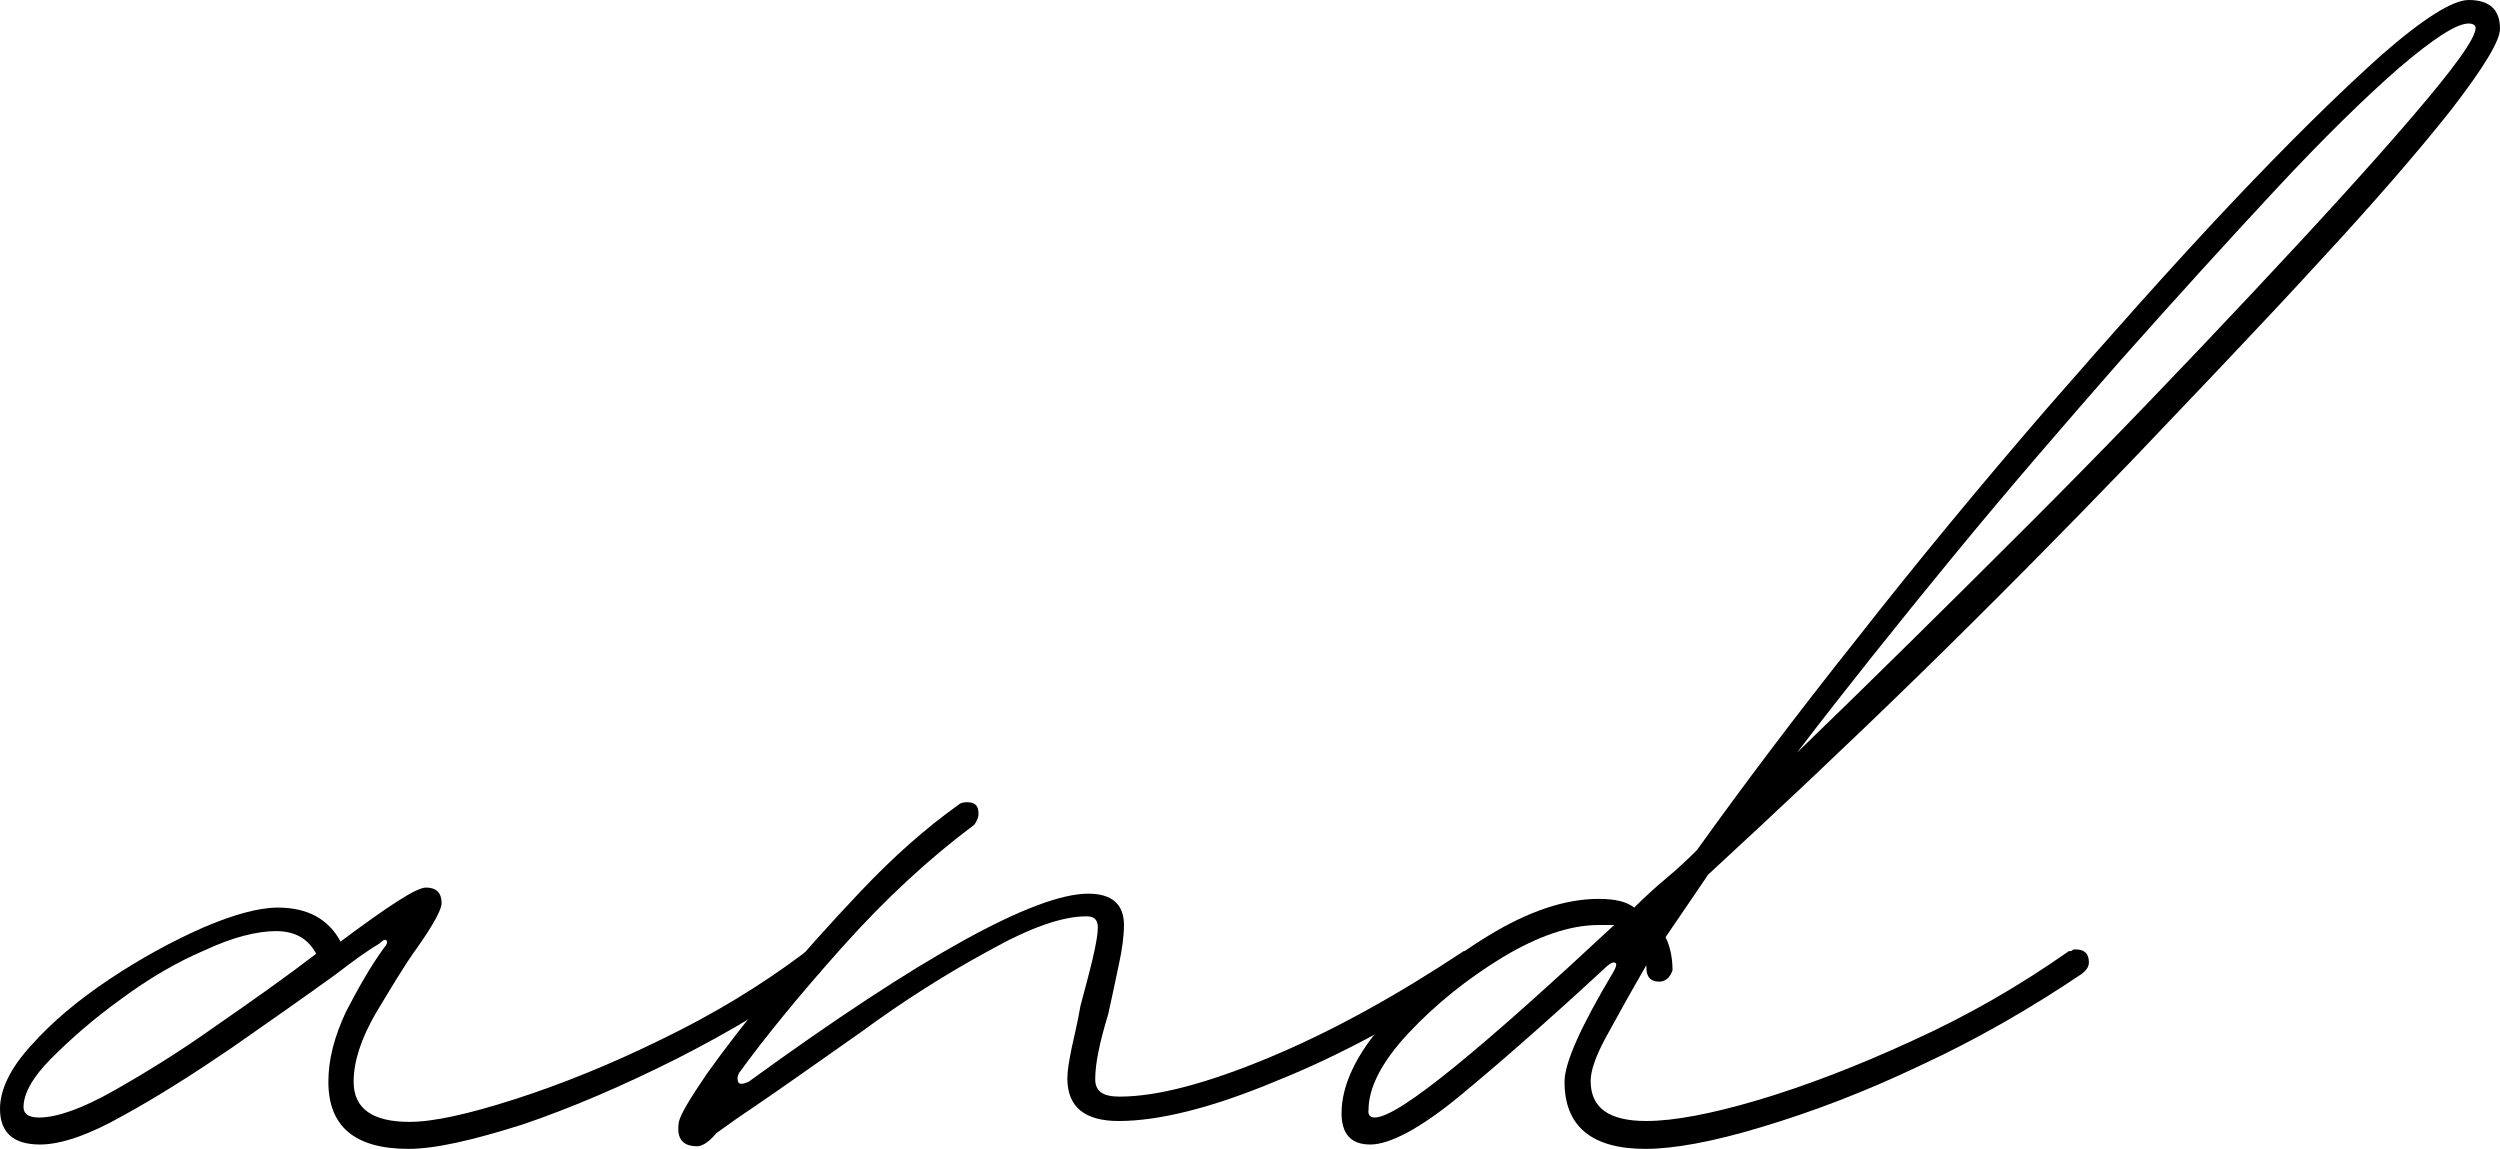
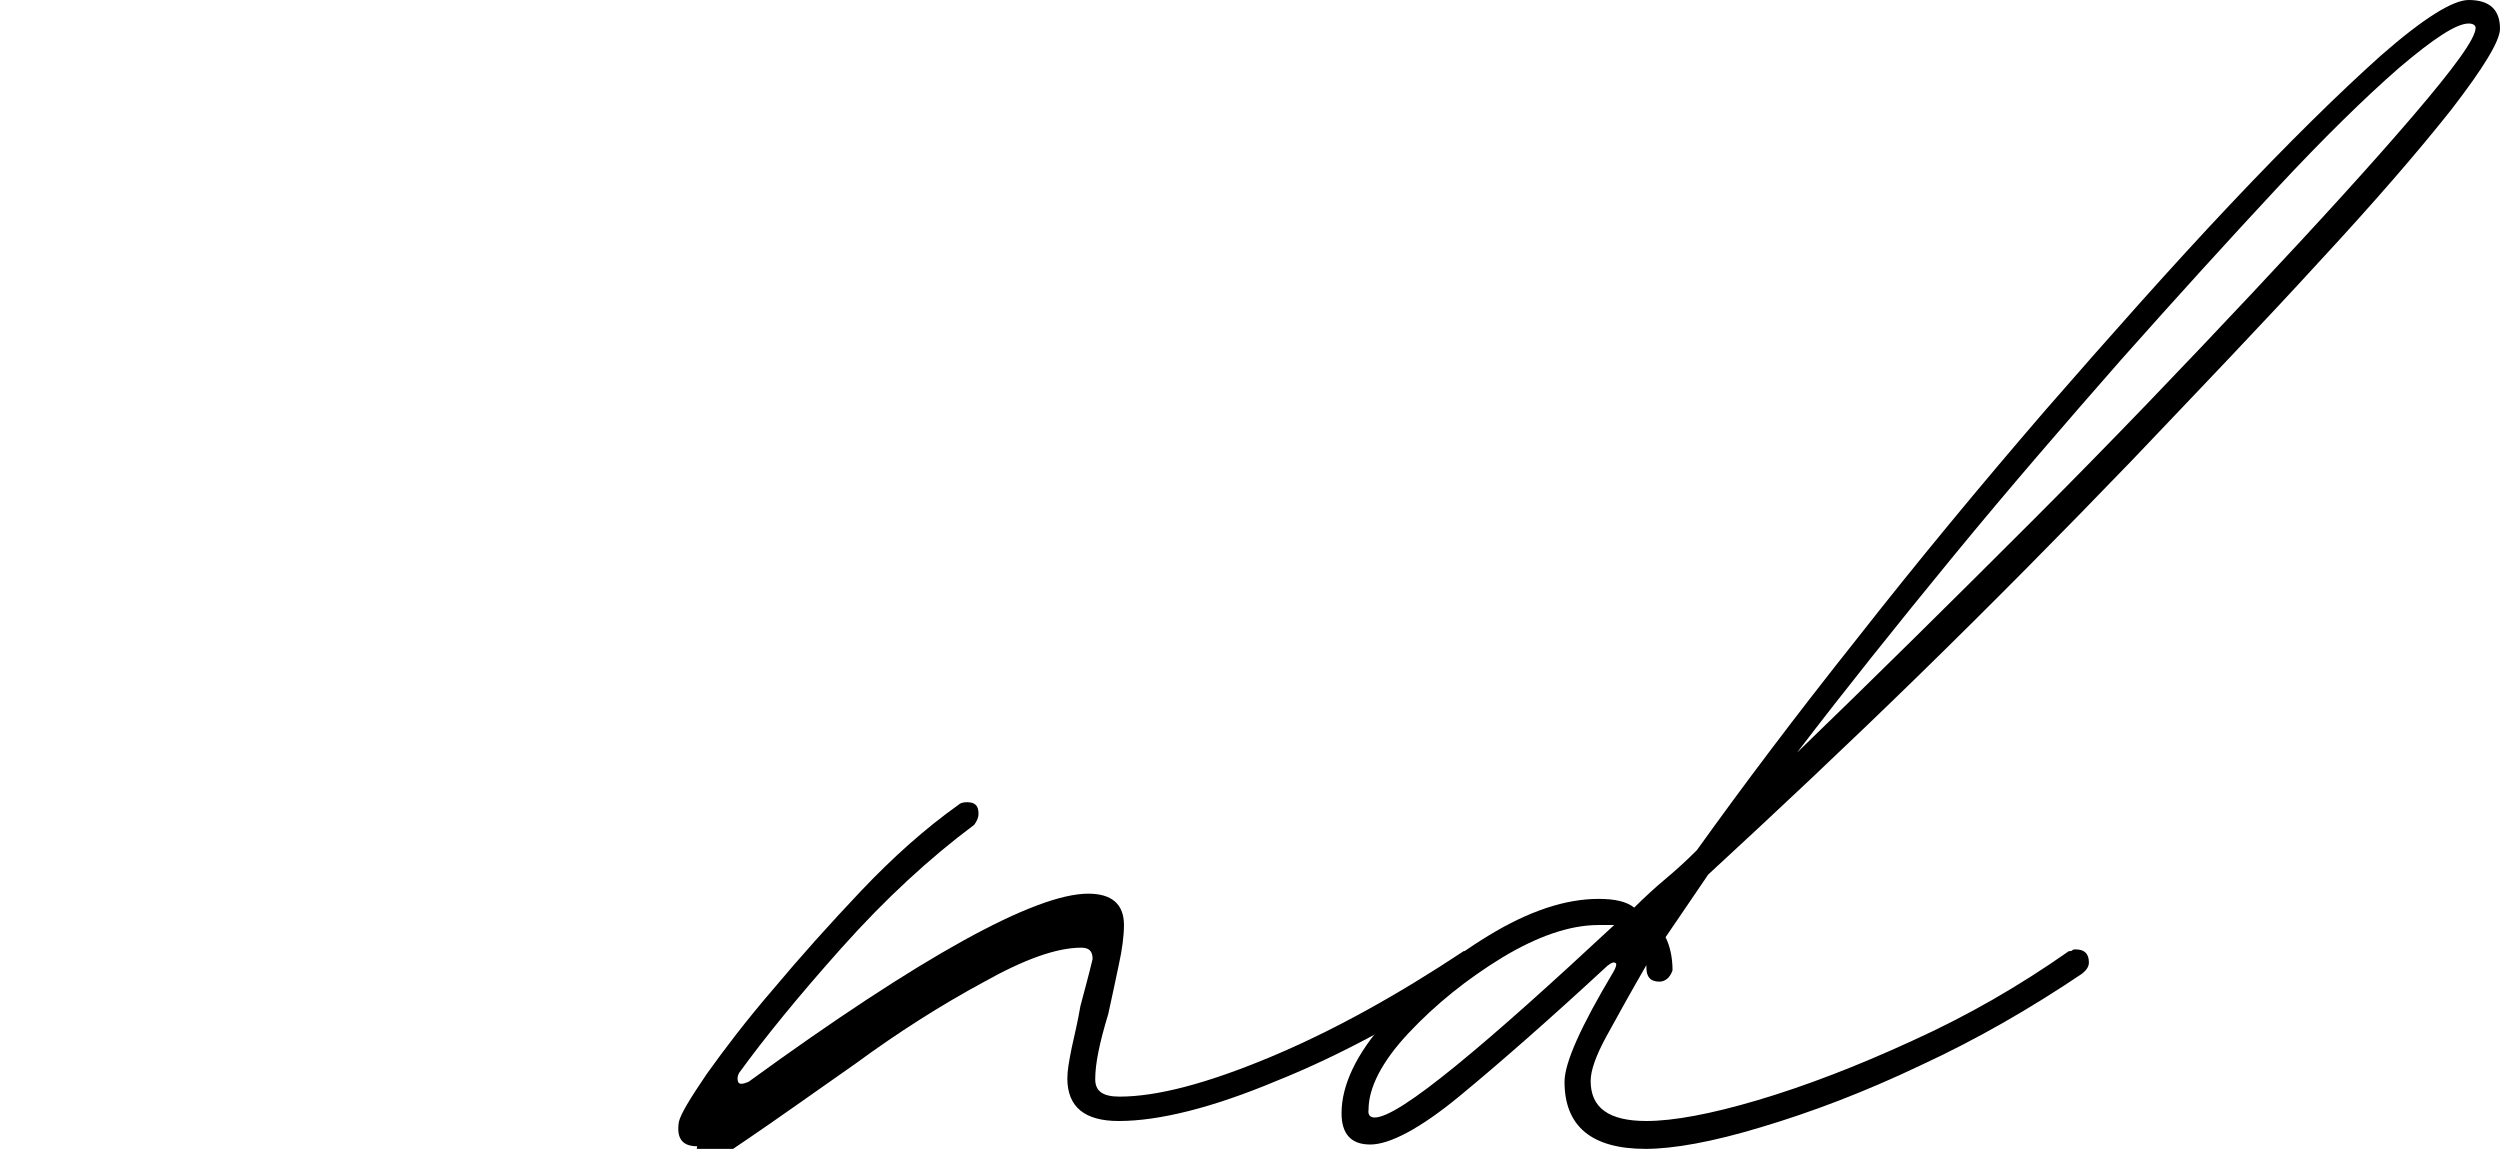
<svg xmlns="http://www.w3.org/2000/svg" id="_レイヤー_1" data-name="レイヤー 1" viewBox="0 0 287.02 131.9">
  <defs>
    <style>
      .cls-1 {
        stroke-width: 0px;
      }
    </style>
  </defs>
-   <path class="cls-1" d="m46.9,131.9c-6.2,0-9.2-2.6-9.2-7.7,0-2.6.7-5.2,2-8,1.4-2.7,2.8-5.2,4.4-7.4.3-.3.4-.6.3-.8-.2-.2-.4-.1-.8.3-1.2.7-2.9,1.9-5.1,3.6-3.6,2.6-7.6,5.4-11.9,8.4-4.4,3-8.5,5.6-12.5,7.8-3.9,2.2-7.1,3.3-9.5,3.3-3.1,0-4.6-1.4-4.6-4.1,0-2.2,1.2-4.7,3.6-7.3,2.4-2.7,5.4-5.2,9-7.6s7.1-4.3,10.7-5.9c3.5-1.5,6.4-2.3,8.6-2.3,3.4,0,5.8,1.3,7.2,3.9,5.5-4.1,8.7-6.2,9.8-6.2,1.2,0,1.8.6,1.8,1.8,0,.7-.9,2.4-2.8,5.1-1.6,2.2-3.1,4.8-4.8,7.6-1.6,2.8-2.5,5.4-2.5,7.8,0,3.1,2.2,4.6,6.4,4.6,2.8,0,6.8-.9,12.1-2.6s11-4,16.9-6.9c6-2.9,11.4-6.2,16.2-9.8.2-.2.5-.3,1-.3.9,0,1.3.4,1.3,1.3,0,.5-.2.9-.5,1.3-4.8,3.4-10.3,6.7-16.4,9.8-6.2,3.1-12,5.6-17.6,7.5-5.7,1.8-10,2.8-13.1,2.8Zm-42.4-3.6c2,0,4.9-1,8.6-3.1,3.7-2.1,7.6-4.5,11.8-7.5,4.2-2.9,8-5.6,11.4-8.2-.9-1.7-2.4-2.6-4.6-2.6s-5,.7-8.2,2.2c-3.3,1.4-6.5,3.3-9.6,5.6-3.2,2.3-5.8,4.6-8,6.8-2.2,2.2-3.2,4.1-3.2,5.6,0,.8.6,1.2,1.8,1.2Z" />
-   <path class="cls-1" d="m80.04,131.6c-1.7,0-2.4-.9-2.1-2.8.2-.9,1.3-2.7,3.2-5.5,2-2.8,4.5-6.1,7.6-9.7,3.1-3.7,6.5-7.5,10.1-11.3,3.7-3.9,7.4-7.2,11.2-9.9.2-.2.5-.3,1-.3.9,0,1.3.4,1.3,1.3,0,.5-.2.9-.5,1.3-5.1,3.8-10.2,8.5-15.2,14.1s-8.9,10.4-11.8,14.4c-.2.4-.2.7-.1,1,.1.3.5.3,1.2,0,19.8-14.4,32.9-21.6,39-21.6,2.7,0,4.1,1.2,4.1,3.6,0,1.2-.2,2.8-.6,4.6-.4,1.9-.8,3.8-1.2,5.6-1,3.3-1.5,5.7-1.5,7.5,0,1.4.9,2,2.8,2,4.3,0,10-1.5,17.2-4.5s14.6-7.1,22.3-12.2h.8c1,0,1.5.4,1.5,1.3,0,.5-.3.9-.8,1.3-7.9,5.1-15.5,9.3-23,12.3-7.4,3.1-13.5,4.6-18.1,4.6-3.9,0-5.9-1.6-5.9-4.9,0-.9.2-2,.5-3.5.3-1.4.7-3,1-4.8.5-1.9,1-3.7,1.4-5.4s.6-2.9.6-3.6c0-.9-.4-1.3-1.3-1.3-2.8,0-6.5,1.3-11.3,4-4.8,2.6-9.7,5.7-14.6,9.3-5,3.5-9.2,6.5-12.6,8.8-1.5,1-2.9,2-4,2.8-.9,1.1-1.7,1.5-2.2,1.5Z" />
+   <path class="cls-1" d="m80.04,131.6c-1.7,0-2.4-.9-2.1-2.8.2-.9,1.3-2.7,3.2-5.5,2-2.8,4.5-6.1,7.6-9.7,3.1-3.7,6.5-7.5,10.1-11.3,3.7-3.9,7.4-7.2,11.2-9.9.2-.2.5-.3,1-.3.9,0,1.3.4,1.3,1.3,0,.5-.2.9-.5,1.3-5.1,3.8-10.2,8.5-15.2,14.1s-8.9,10.4-11.8,14.4c-.2.4-.2.7-.1,1,.1.3.5.3,1.2,0,19.8-14.4,32.9-21.6,39-21.6,2.7,0,4.1,1.2,4.1,3.6,0,1.2-.2,2.8-.6,4.6-.4,1.9-.8,3.8-1.2,5.6-1,3.3-1.5,5.7-1.5,7.5,0,1.4.9,2,2.8,2,4.3,0,10-1.5,17.2-4.5s14.6-7.1,22.3-12.2h.8c1,0,1.5.4,1.5,1.3,0,.5-.3.9-.8,1.3-7.9,5.1-15.5,9.3-23,12.3-7.4,3.1-13.5,4.6-18.1,4.6-3.9,0-5.9-1.6-5.9-4.9,0-.9.2-2,.5-3.5.3-1.4.7-3,1-4.8.5-1.9,1-3.7,1.4-5.4c0-.9-.4-1.3-1.3-1.3-2.8,0-6.5,1.3-11.3,4-4.8,2.6-9.7,5.7-14.6,9.3-5,3.5-9.2,6.5-12.6,8.8-1.5,1-2.9,2-4,2.8-.9,1.1-1.7,1.5-2.2,1.5Z" />
  <path class="cls-1" d="m188.92,131.9c-6.2,0-9.3-2.6-9.3-7.7,0-2.2,1.9-6.4,5.6-12.6.3-.5.4-.9.3-1-.2-.2-.5-.1-1,.3-6.7,6.2-12.3,11.1-16.9,14.9-4.6,3.8-8.1,5.6-10.3,5.6s-3.3-1.2-3.3-3.6c0-3.2,1.7-6.8,5-10.5,3.3-3.8,7.3-7.1,11.9-9.9,4.6-2.8,8.8-4.2,12.6-4.2,1.9,0,3.2.3,4.1,1,1.2-1.2,2.4-2.3,3.6-3.3,1.2-1,2.4-2.1,3.6-3.3,5.3-7.4,11.4-15.5,18.4-24.3,6.9-8.8,14.1-17.5,21.6-26.2,7.5-8.6,14.5-16.5,21.2-23.6s12.5-12.8,17.3-17.1c4.9-4.3,8.3-6.4,10.1-6.4,2.4,0,3.6,1.1,3.6,3.3,0,1.4-1.9,4.5-5.6,9.3-3.8,4.8-8.9,10.7-15.3,17.6-6.4,7-13.6,14.5-21.4,22.7-7.9,8.2-16,16.4-24.4,24.6-8.4,8.2-16.5,15.8-24.2,22.9l-4.9,7.2c.5,1,.8,2.3.8,3.8-.3.9-.9,1.3-1.5,1.3-1,0-1.5-.5-1.5-1.6v-.3c-1.9,3.3-3.4,6-4.6,8.2-1.2,2.2-1.8,3.9-1.8,5.1,0,3.1,2.1,4.6,6.4,4.6,3.1,0,7.4-.8,12.8-2.4s11.4-3.9,17.7-6.8c6.4-2.9,12.3-6.3,18-10.3.2,0,.3,0,.4-.1.1-.1.2-.1.4-.1,1,0,1.5.5,1.5,1.5,0,.5-.3.9-.8,1.3-5.8,3.9-12,7.5-18.5,10.5-6.5,3.1-12.6,5.4-18.3,7.1-5.6,1.7-10.1,2.5-13.3,2.5Zm17.4-45.5c8.9-8.6,17.9-17.5,27.1-26.7s17.5-17.9,25.2-26.1c7.6-8.1,13.8-14.9,18.5-20.4s7.1-8.8,7.1-10c0-.3-.3-.5-.8-.5-1.4,0-4,1.7-8,5.1-3.9,3.4-8.7,8.1-14.1,13.9s-11.4,12.4-17.8,19.6c-6.4,7.3-12.9,14.8-19.3,22.6-6.4,7.8-12.4,15.3-17.9,22.5Zm-48.5,41.9c1.4,0,4.5-2,9.4-6s10.9-9.4,18.1-16.1h-1.8c-3.3,0-7,1.3-11,3.7-4.1,2.5-7.7,5.4-10.8,8.7s-4.6,6.3-4.6,8.8c-.1.6.2.9.7.9Z" />
</svg>